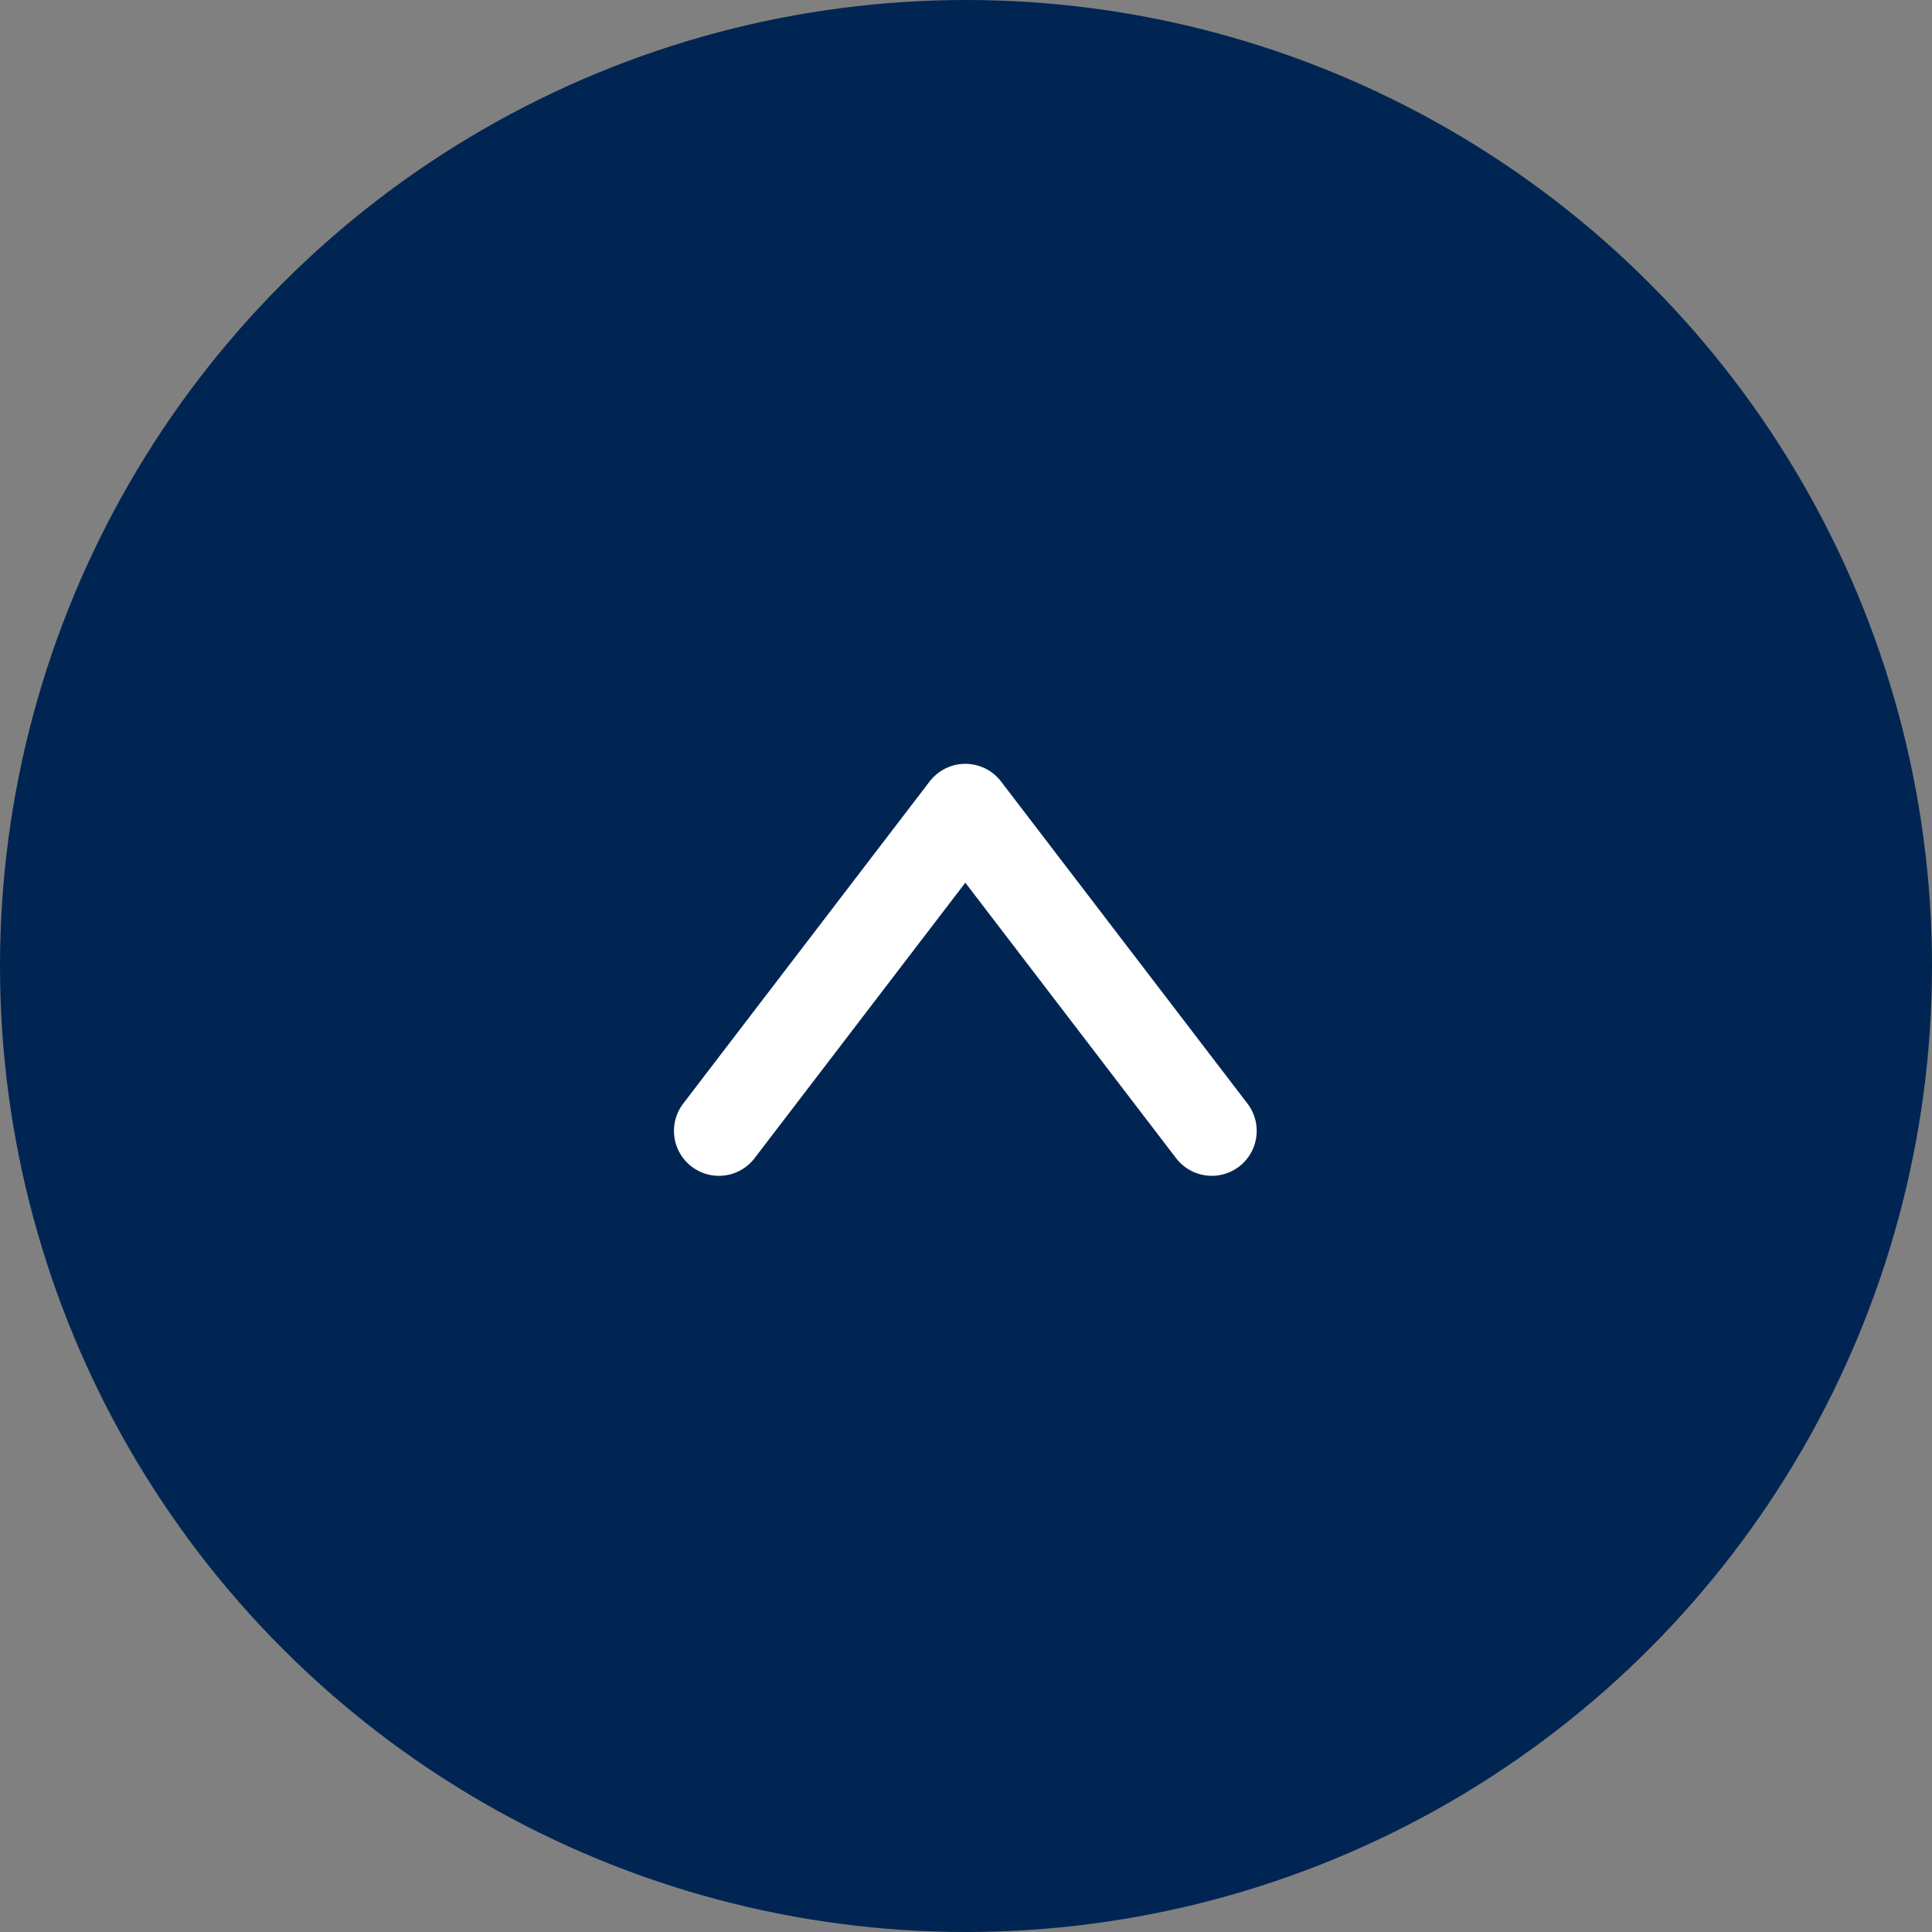
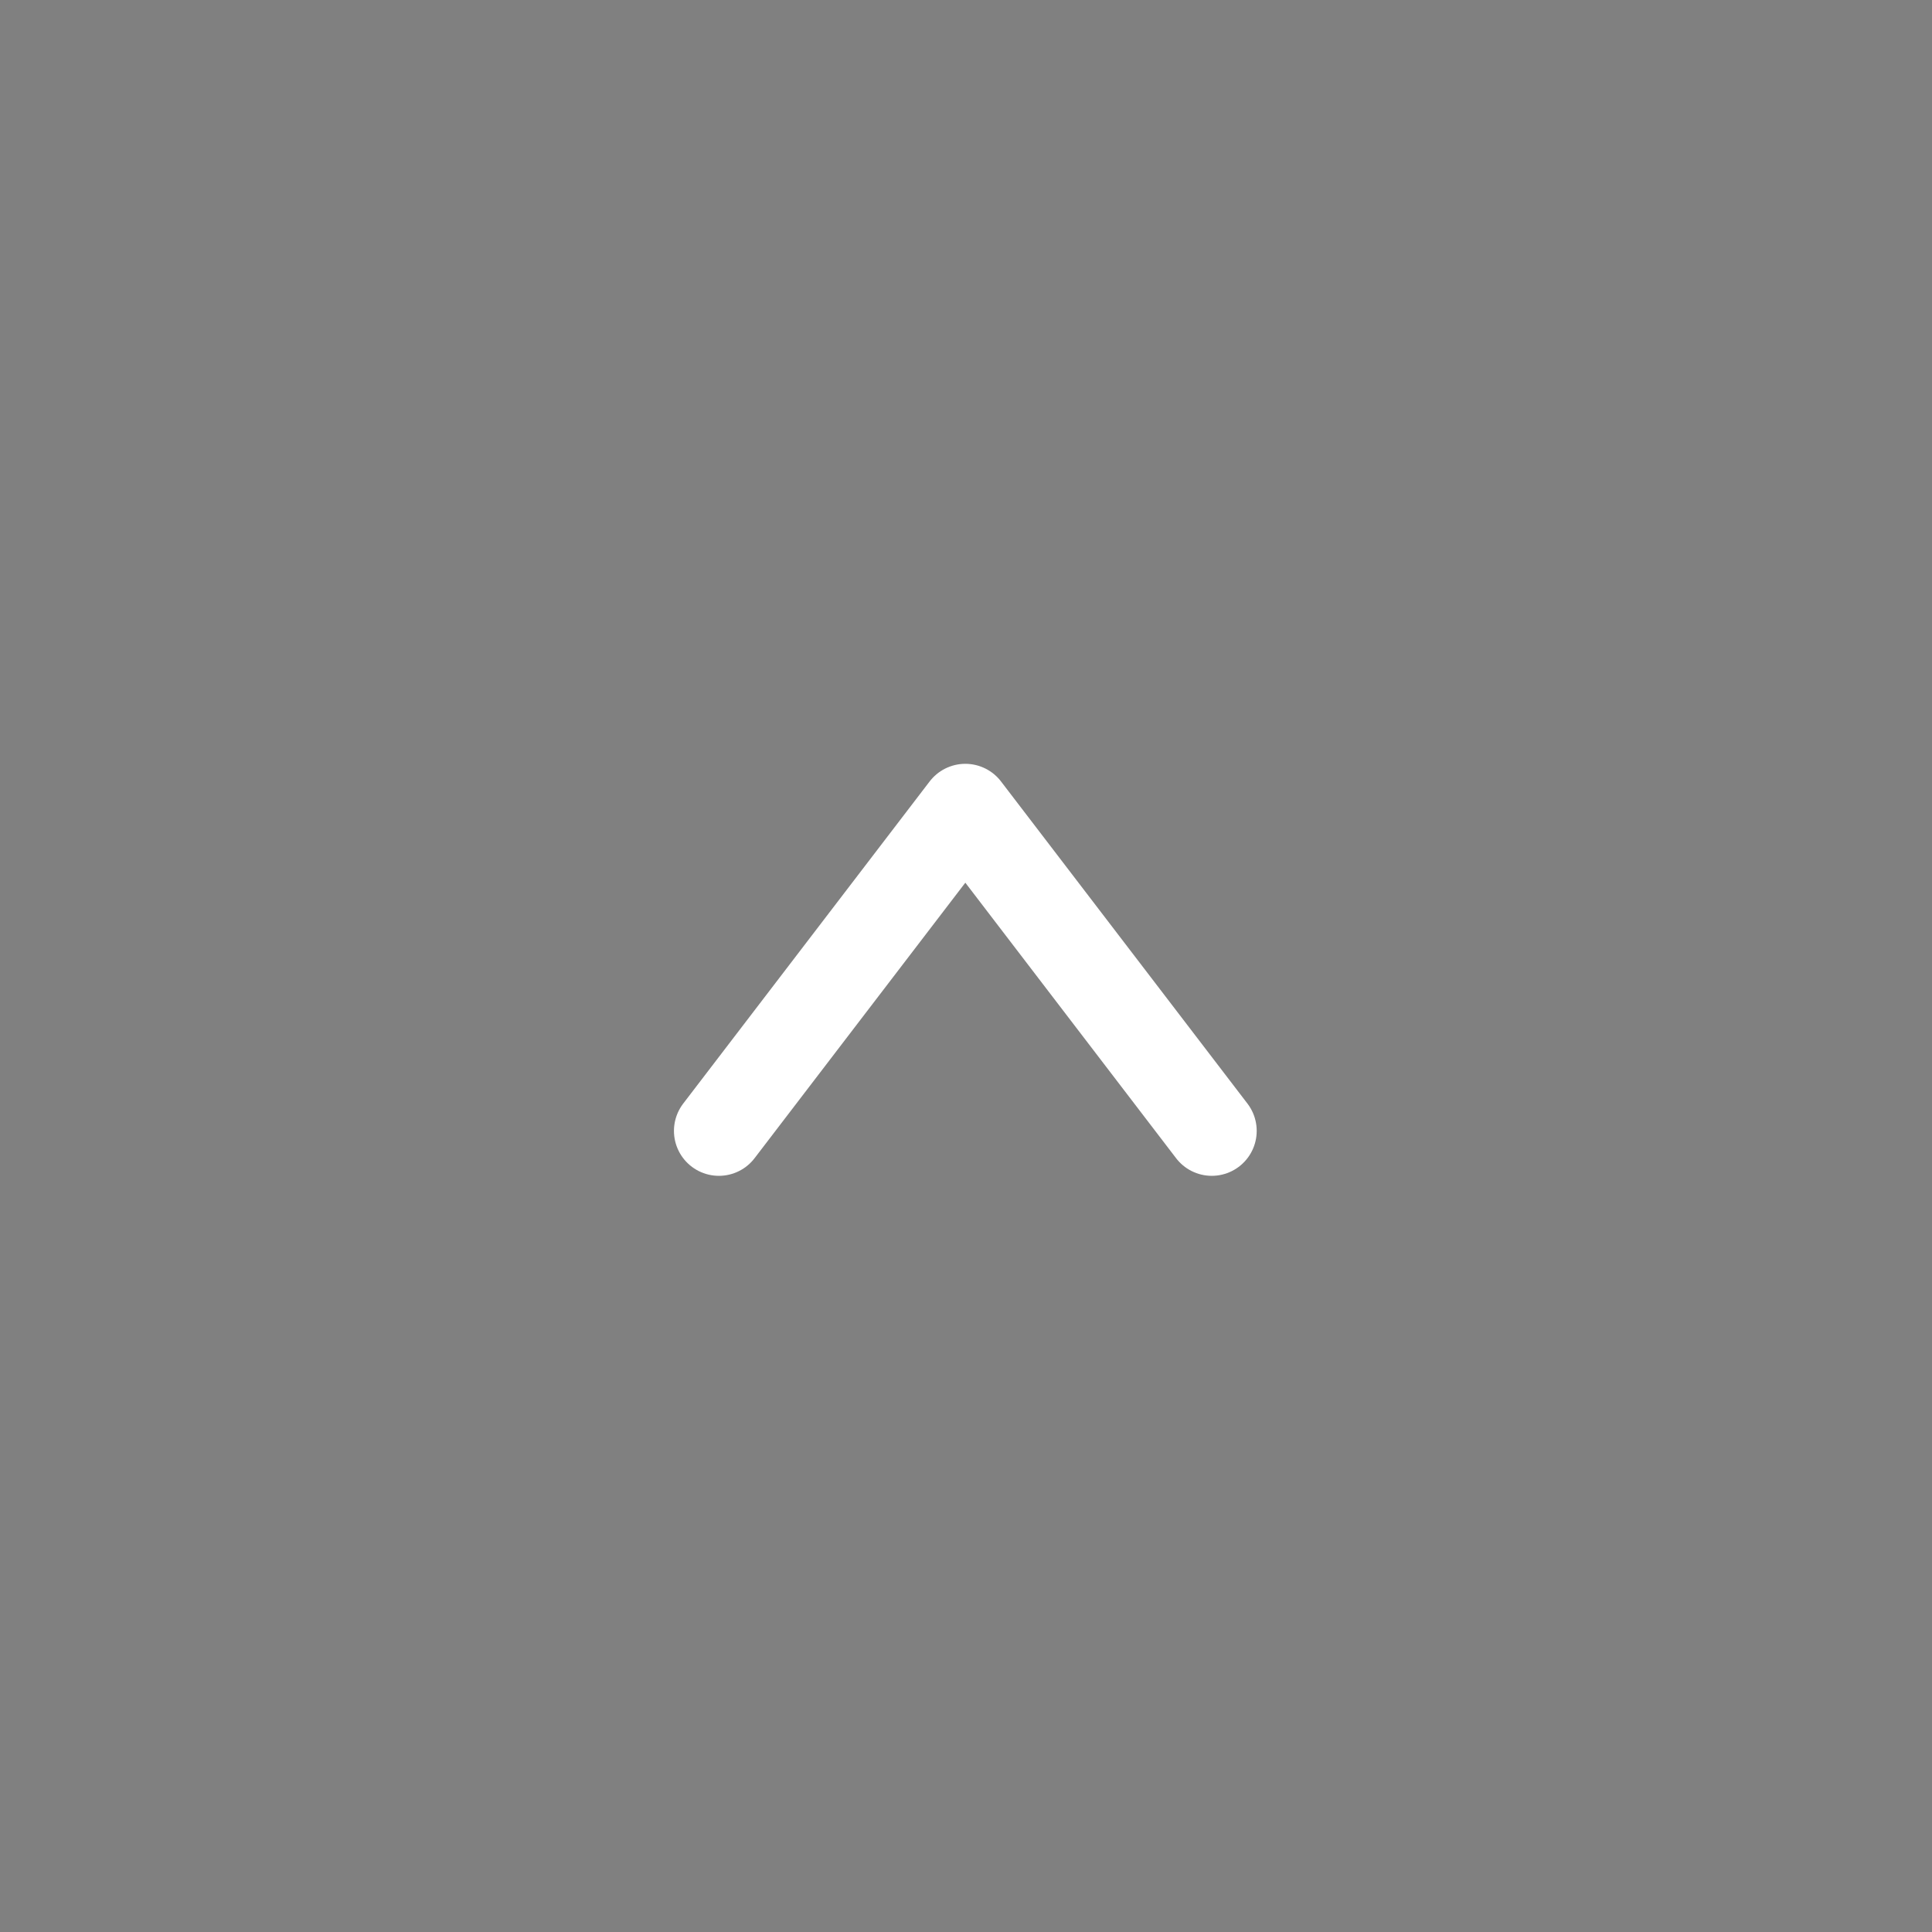
<svg xmlns="http://www.w3.org/2000/svg" id="グループ_3040" data-name="グループ 3040" width="43" height="43" viewBox="0 0 43 43">
  <rect x="0" y="0" width="43" height="43" fill="#808080" stroke="none" />
-   <circle id="楕円形_10" data-name="楕円形 10" cx="21.5" cy="21.5" r="21.5" fill="#002553" />
  <g id="グループ_1614" data-name="グループ 1614" transform="translate(16 25.17) rotate(-90)">
    <path id="パス_365" data-name="パス 365" d="M0,10.97,7.17,5.485,0,0" transform="translate(0)" fill="none" stroke="#fff" stroke-linecap="round" stroke-linejoin="round" stroke-width="2" />
  </g>
</svg>